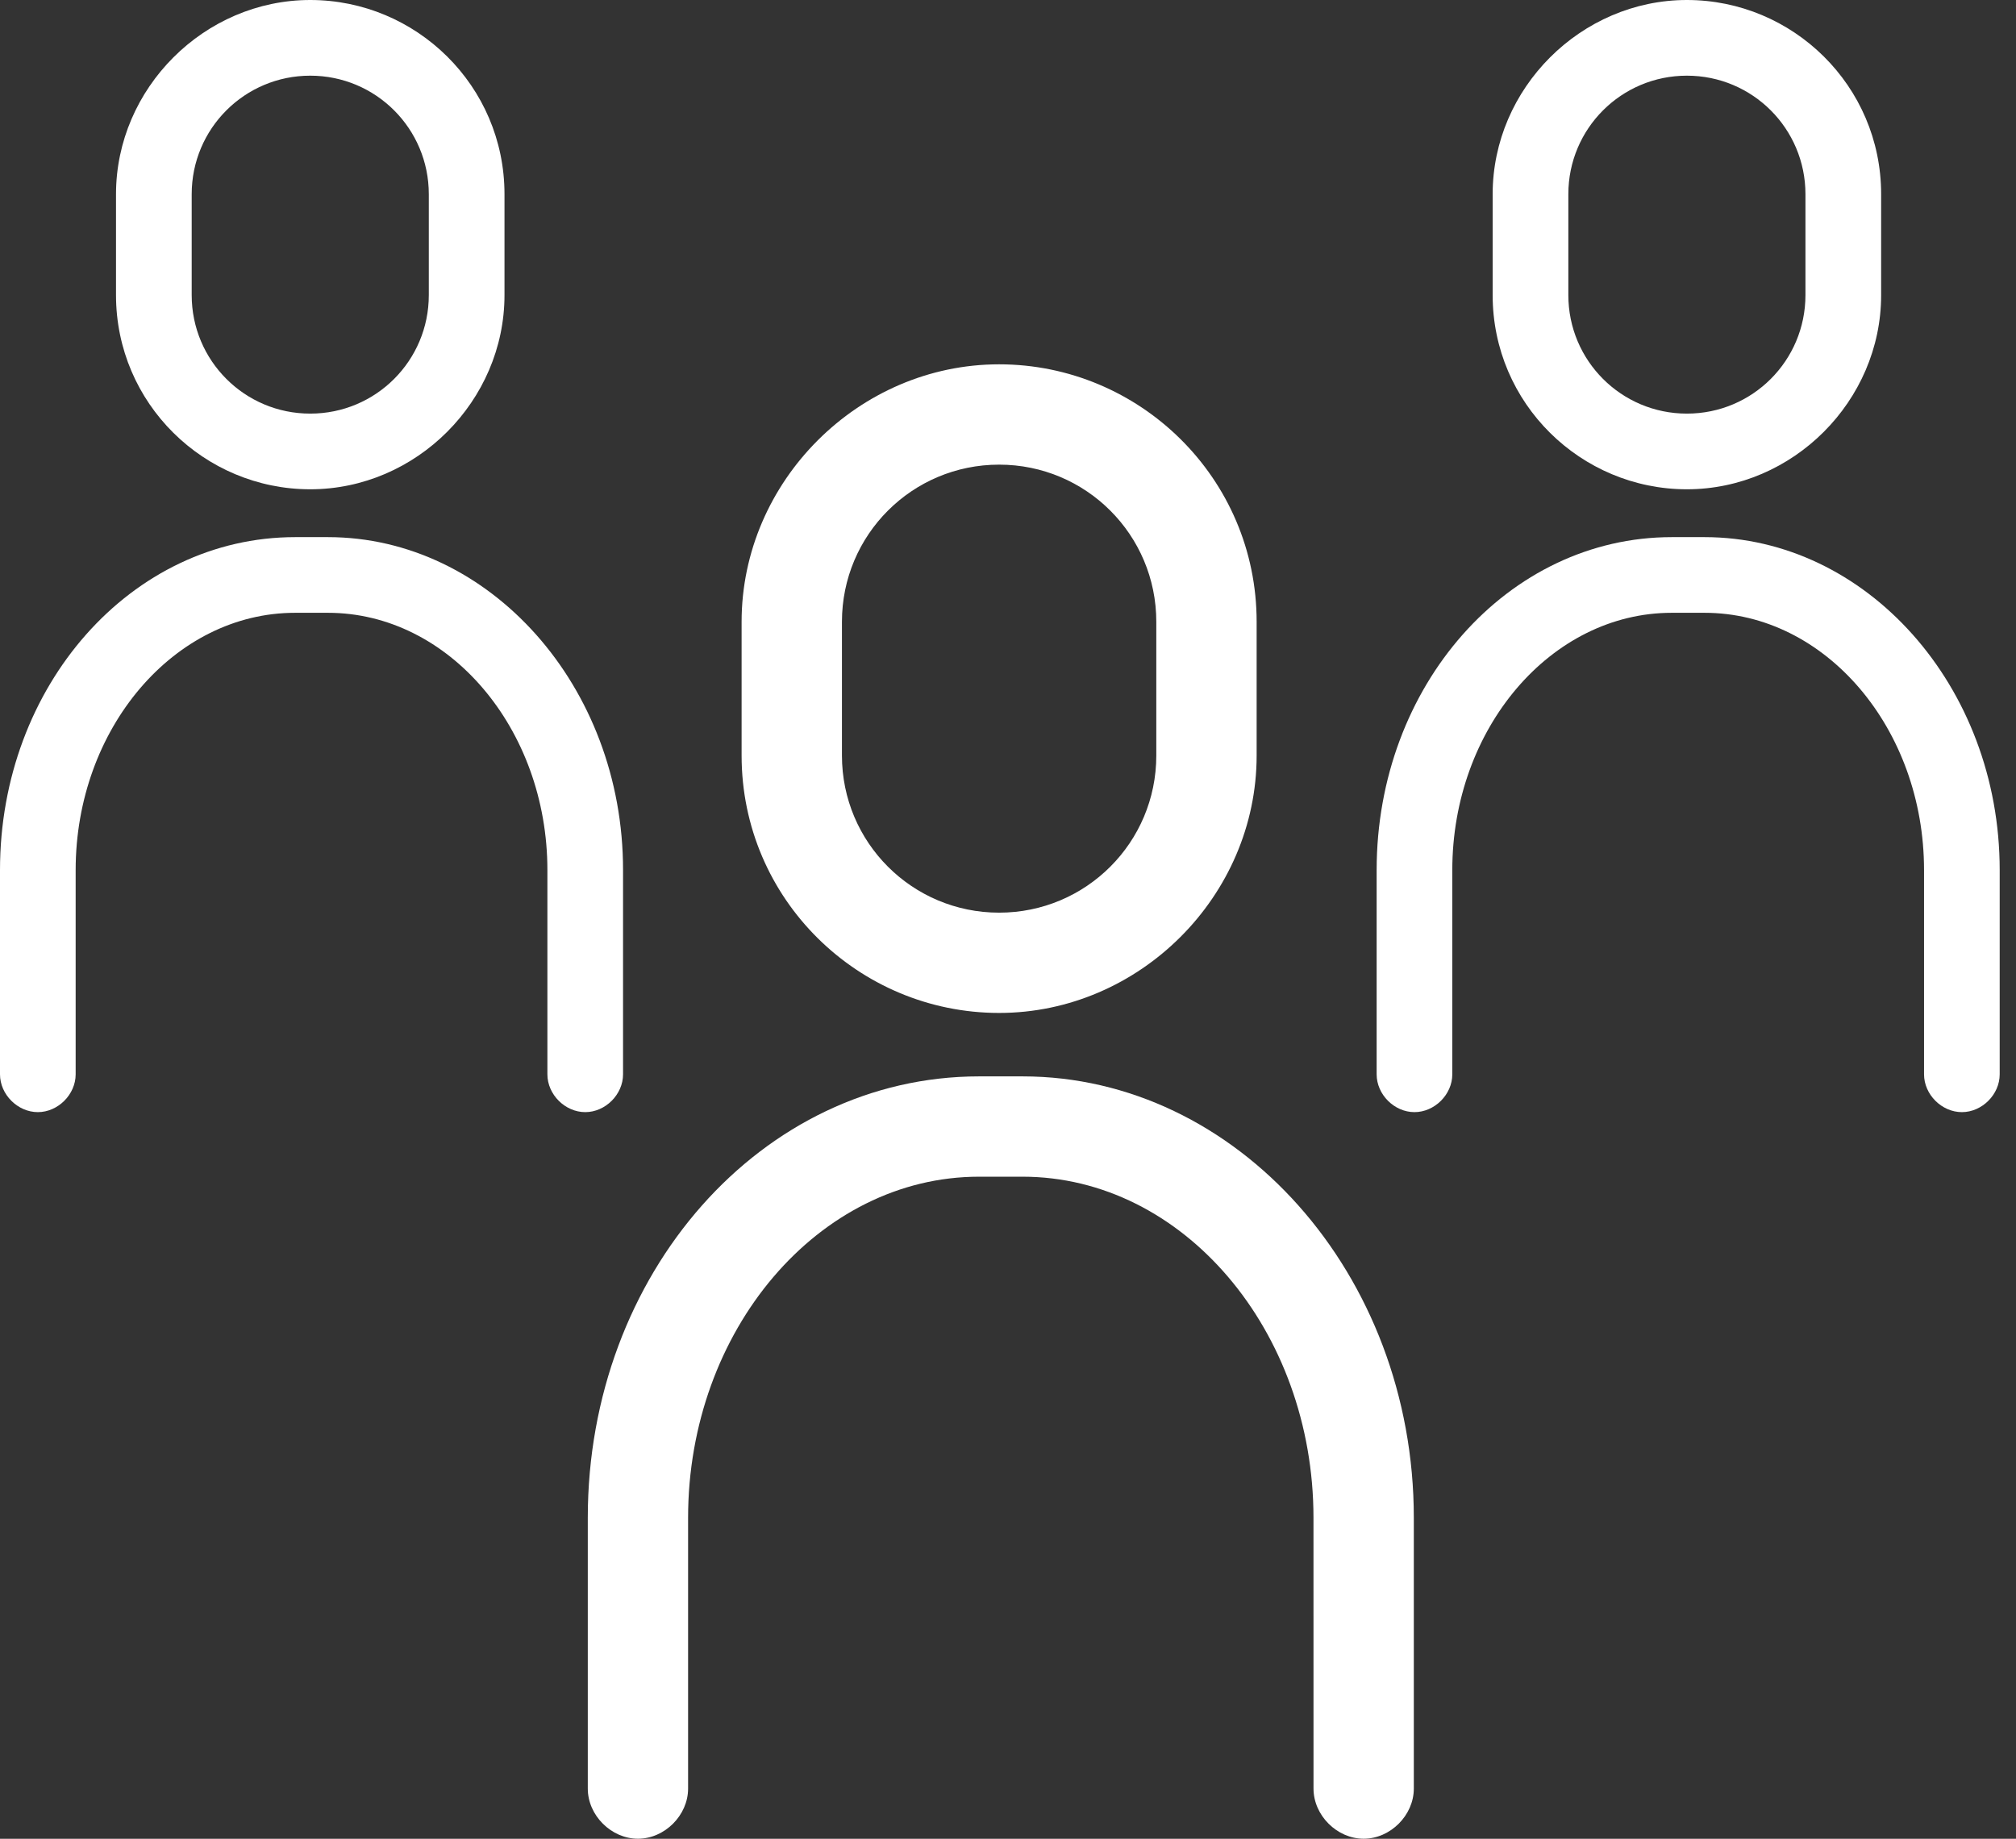
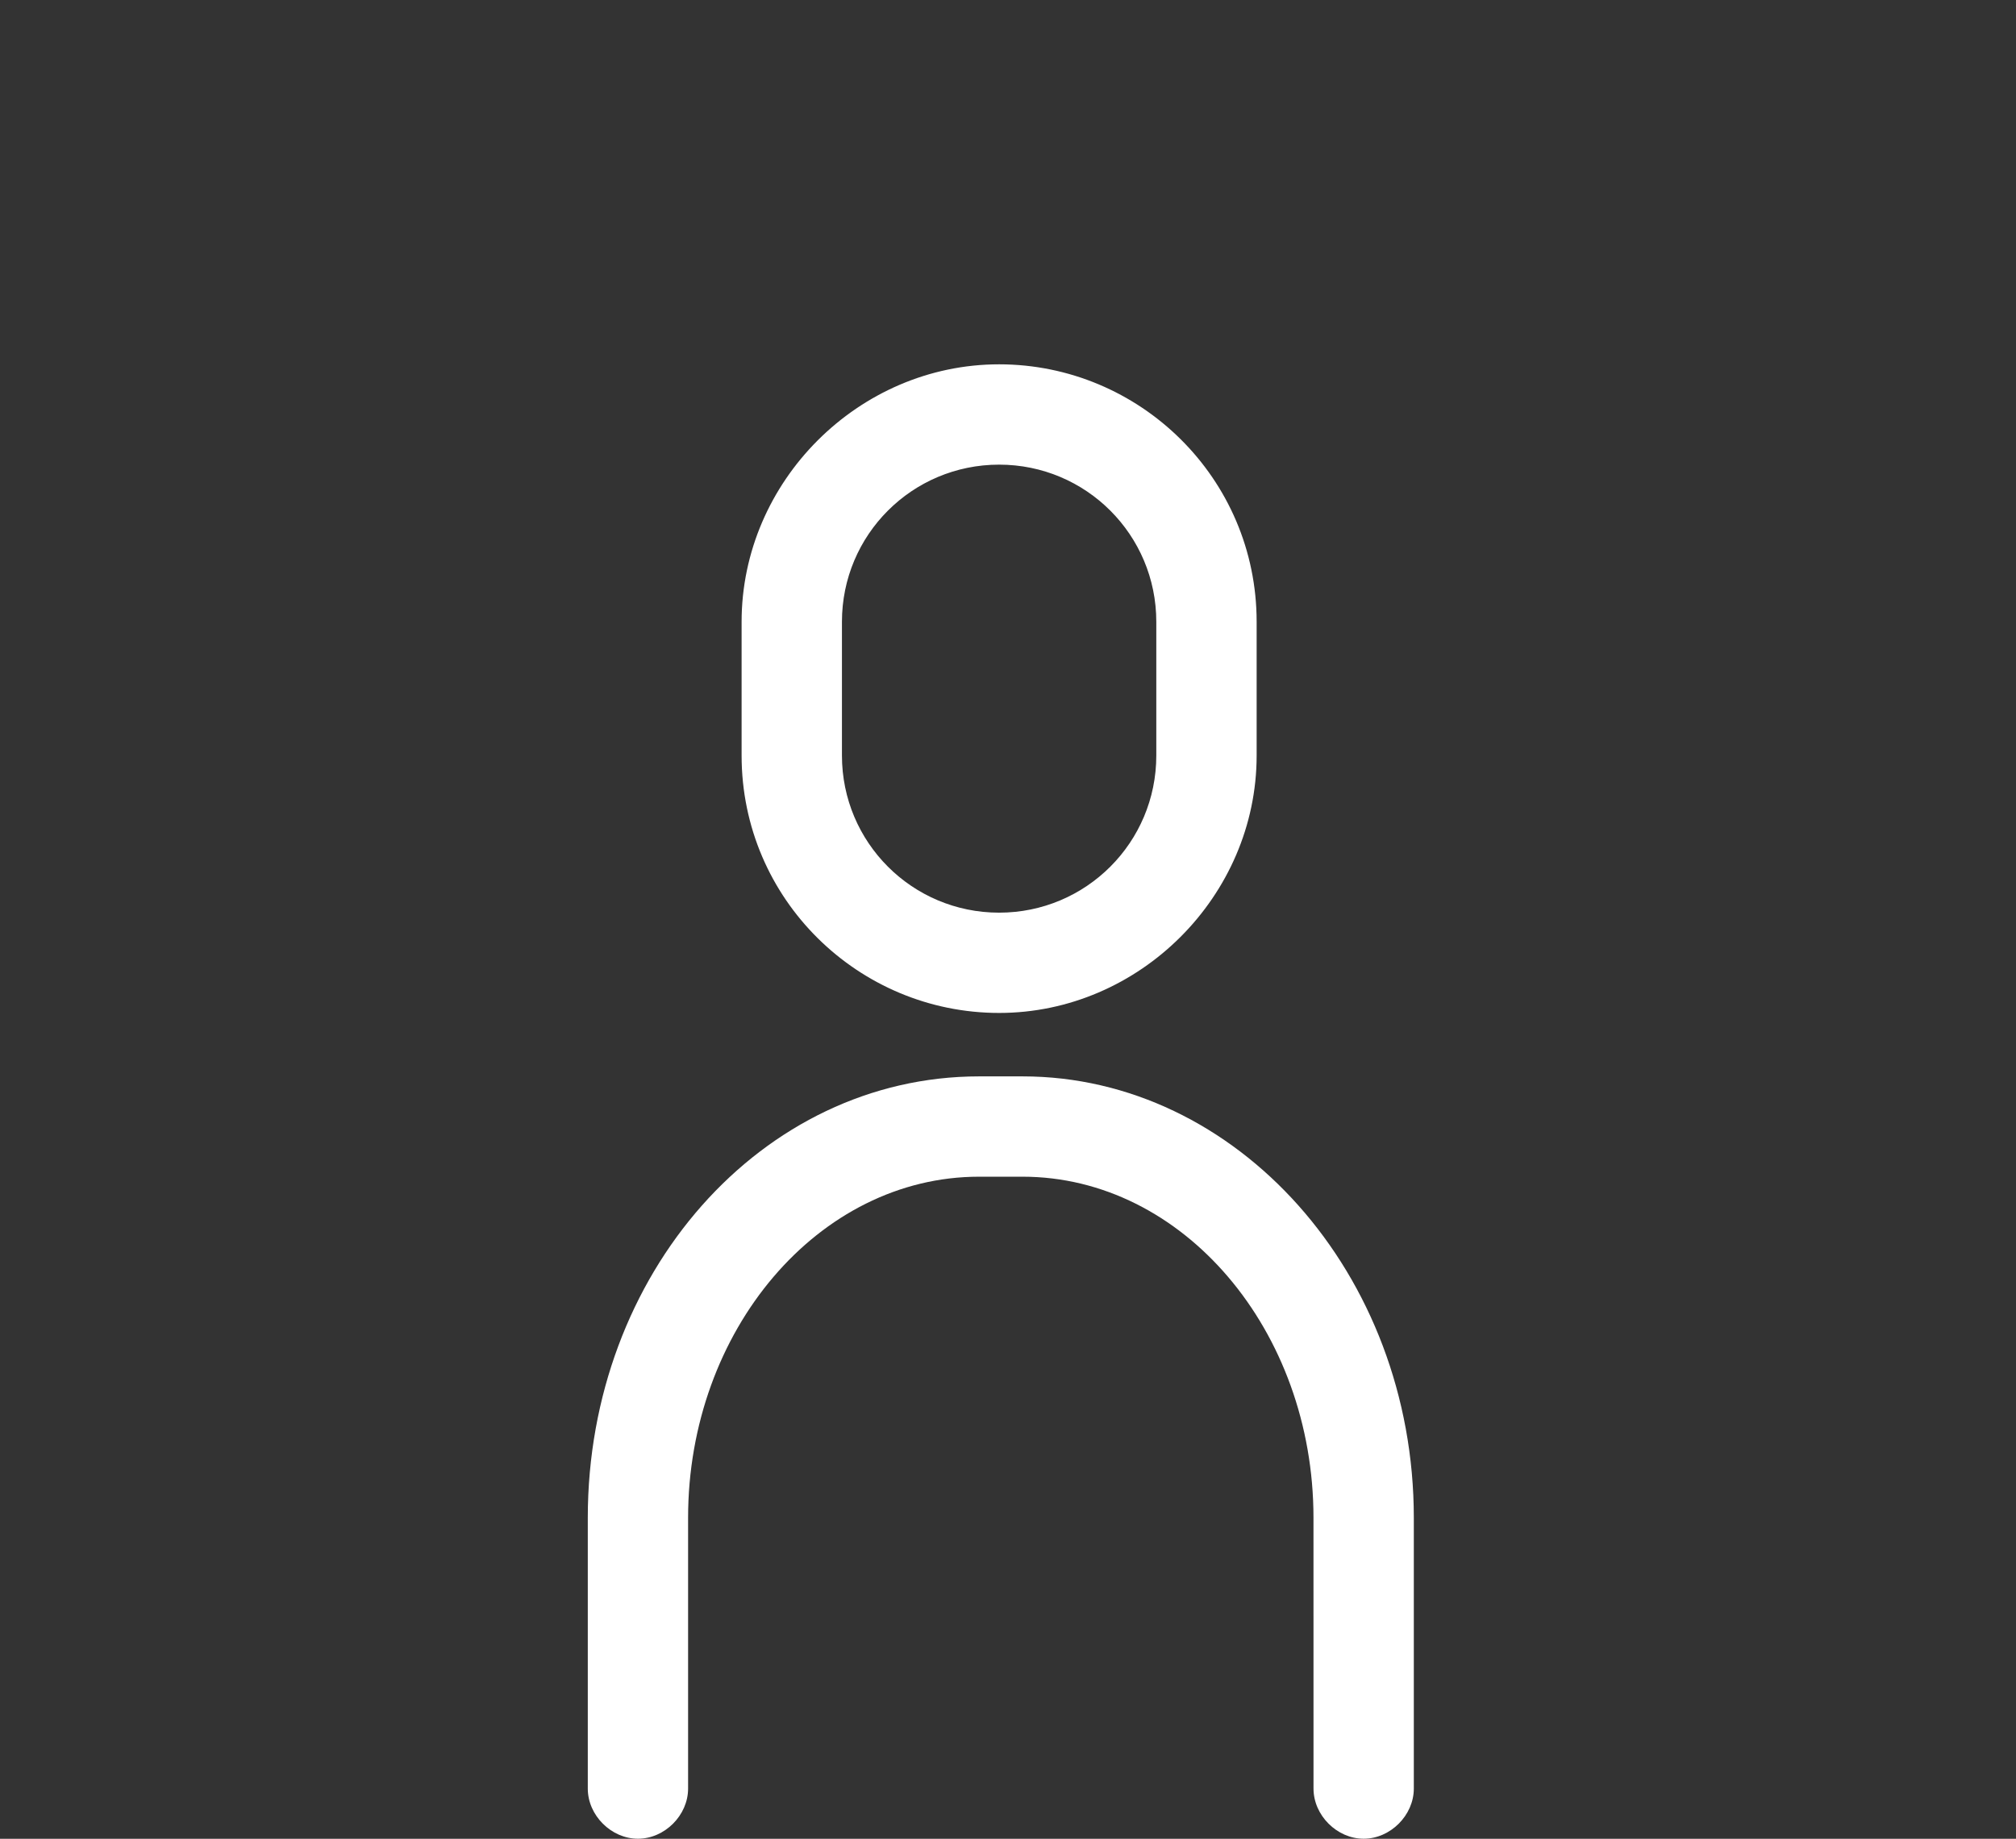
<svg xmlns="http://www.w3.org/2000/svg" width="57" height="52" viewBox="0 0 57 52" fill="none">
  <rect x="0" y="0" width="57" height="52" fill="#333333" stroke="none" />
  <path fill-rule="evenodd" clip-rule="evenodd" d="M20.968 21.366V17.584C20.968 13.613 24.277 10.303 28.249 10.303C32.22 10.303 35.53 13.518 35.53 17.584V21.366C35.53 25.337 32.22 28.646 28.249 28.646C24.277 28.646 20.968 25.431 20.968 21.366ZM32.693 21.366V17.584C32.693 15.126 30.707 13.14 28.249 13.14C25.791 13.14 23.805 15.125 23.805 17.584V21.366C23.805 23.824 25.791 25.81 28.249 25.81C30.707 25.81 32.693 23.824 32.693 21.366ZM27.682 30.44H28.912C34.963 30.44 39.974 36.019 39.974 42.922V50.581C39.974 51.336 39.312 51.999 38.556 51.999C37.8 51.999 37.138 51.337 37.138 50.581L37.137 42.922C37.137 37.627 33.449 33.277 28.911 33.277H27.681C23.143 33.277 19.455 37.627 19.455 42.922V50.581C19.455 51.336 18.794 51.999 18.037 51.999C17.281 51.999 16.619 51.337 16.619 50.581V42.922C16.619 36.019 21.536 30.44 27.682 30.44Z" fill="white" />
-   <path fill-rule="evenodd" clip-rule="evenodd" d="M3.28 8.345V5.492C3.28 2.497 5.777 0 8.772 0C11.768 0 14.264 2.425 14.264 5.492V8.345C14.264 11.34 11.768 13.837 8.772 13.837C5.777 13.837 3.28 11.411 3.28 8.345ZM12.124 8.345V5.492C12.124 3.638 10.626 2.14 8.772 2.14C6.918 2.14 5.42 3.638 5.42 5.492V8.345C5.42 10.199 6.918 11.697 8.772 11.697C10.626 11.697 12.124 10.199 12.124 8.345ZM8.345 15.19H9.272C13.837 15.19 17.617 19.398 17.616 24.605V30.382C17.616 30.952 17.117 31.451 16.547 31.451C15.977 31.451 15.477 30.953 15.477 30.382L15.477 24.605C15.477 20.611 12.695 17.33 9.272 17.33H8.344C4.921 17.33 2.139 20.611 2.139 24.605V30.382C2.139 30.952 1.64 31.451 1.07 31.451C0.5 31.451 0 30.953 0 30.382V24.605C0 19.398 3.709 15.19 8.345 15.19Z" fill="white" />
-   <path fill-rule="evenodd" clip-rule="evenodd" d="M42.203 8.345V5.492C42.203 2.497 44.7 0 47.695 0C50.691 0 53.187 2.425 53.187 5.492V8.345C53.187 11.34 50.691 13.837 47.695 13.837C44.7 13.837 42.203 11.411 42.203 8.345ZM51.047 8.345V5.492C51.047 3.638 49.549 2.14 47.695 2.14C45.841 2.14 44.343 3.638 44.343 5.492V8.345C44.343 10.199 45.841 11.697 47.695 11.697C49.549 11.697 51.047 10.199 51.047 8.345ZM47.268 15.19H48.195C52.76 15.19 56.54 19.398 56.539 24.605V30.382C56.539 30.952 56.04 31.451 55.47 31.451C54.9 31.451 54.4 30.953 54.4 30.382L54.4 24.605C54.4 20.611 51.618 17.33 48.194 17.33H47.267C43.844 17.33 41.062 20.611 41.062 24.605V30.382C41.062 30.952 40.563 31.451 39.992 31.451C39.422 31.451 38.923 30.953 38.923 30.382V24.605C38.923 19.398 42.632 15.19 47.268 15.19Z" fill="white" />
</svg>